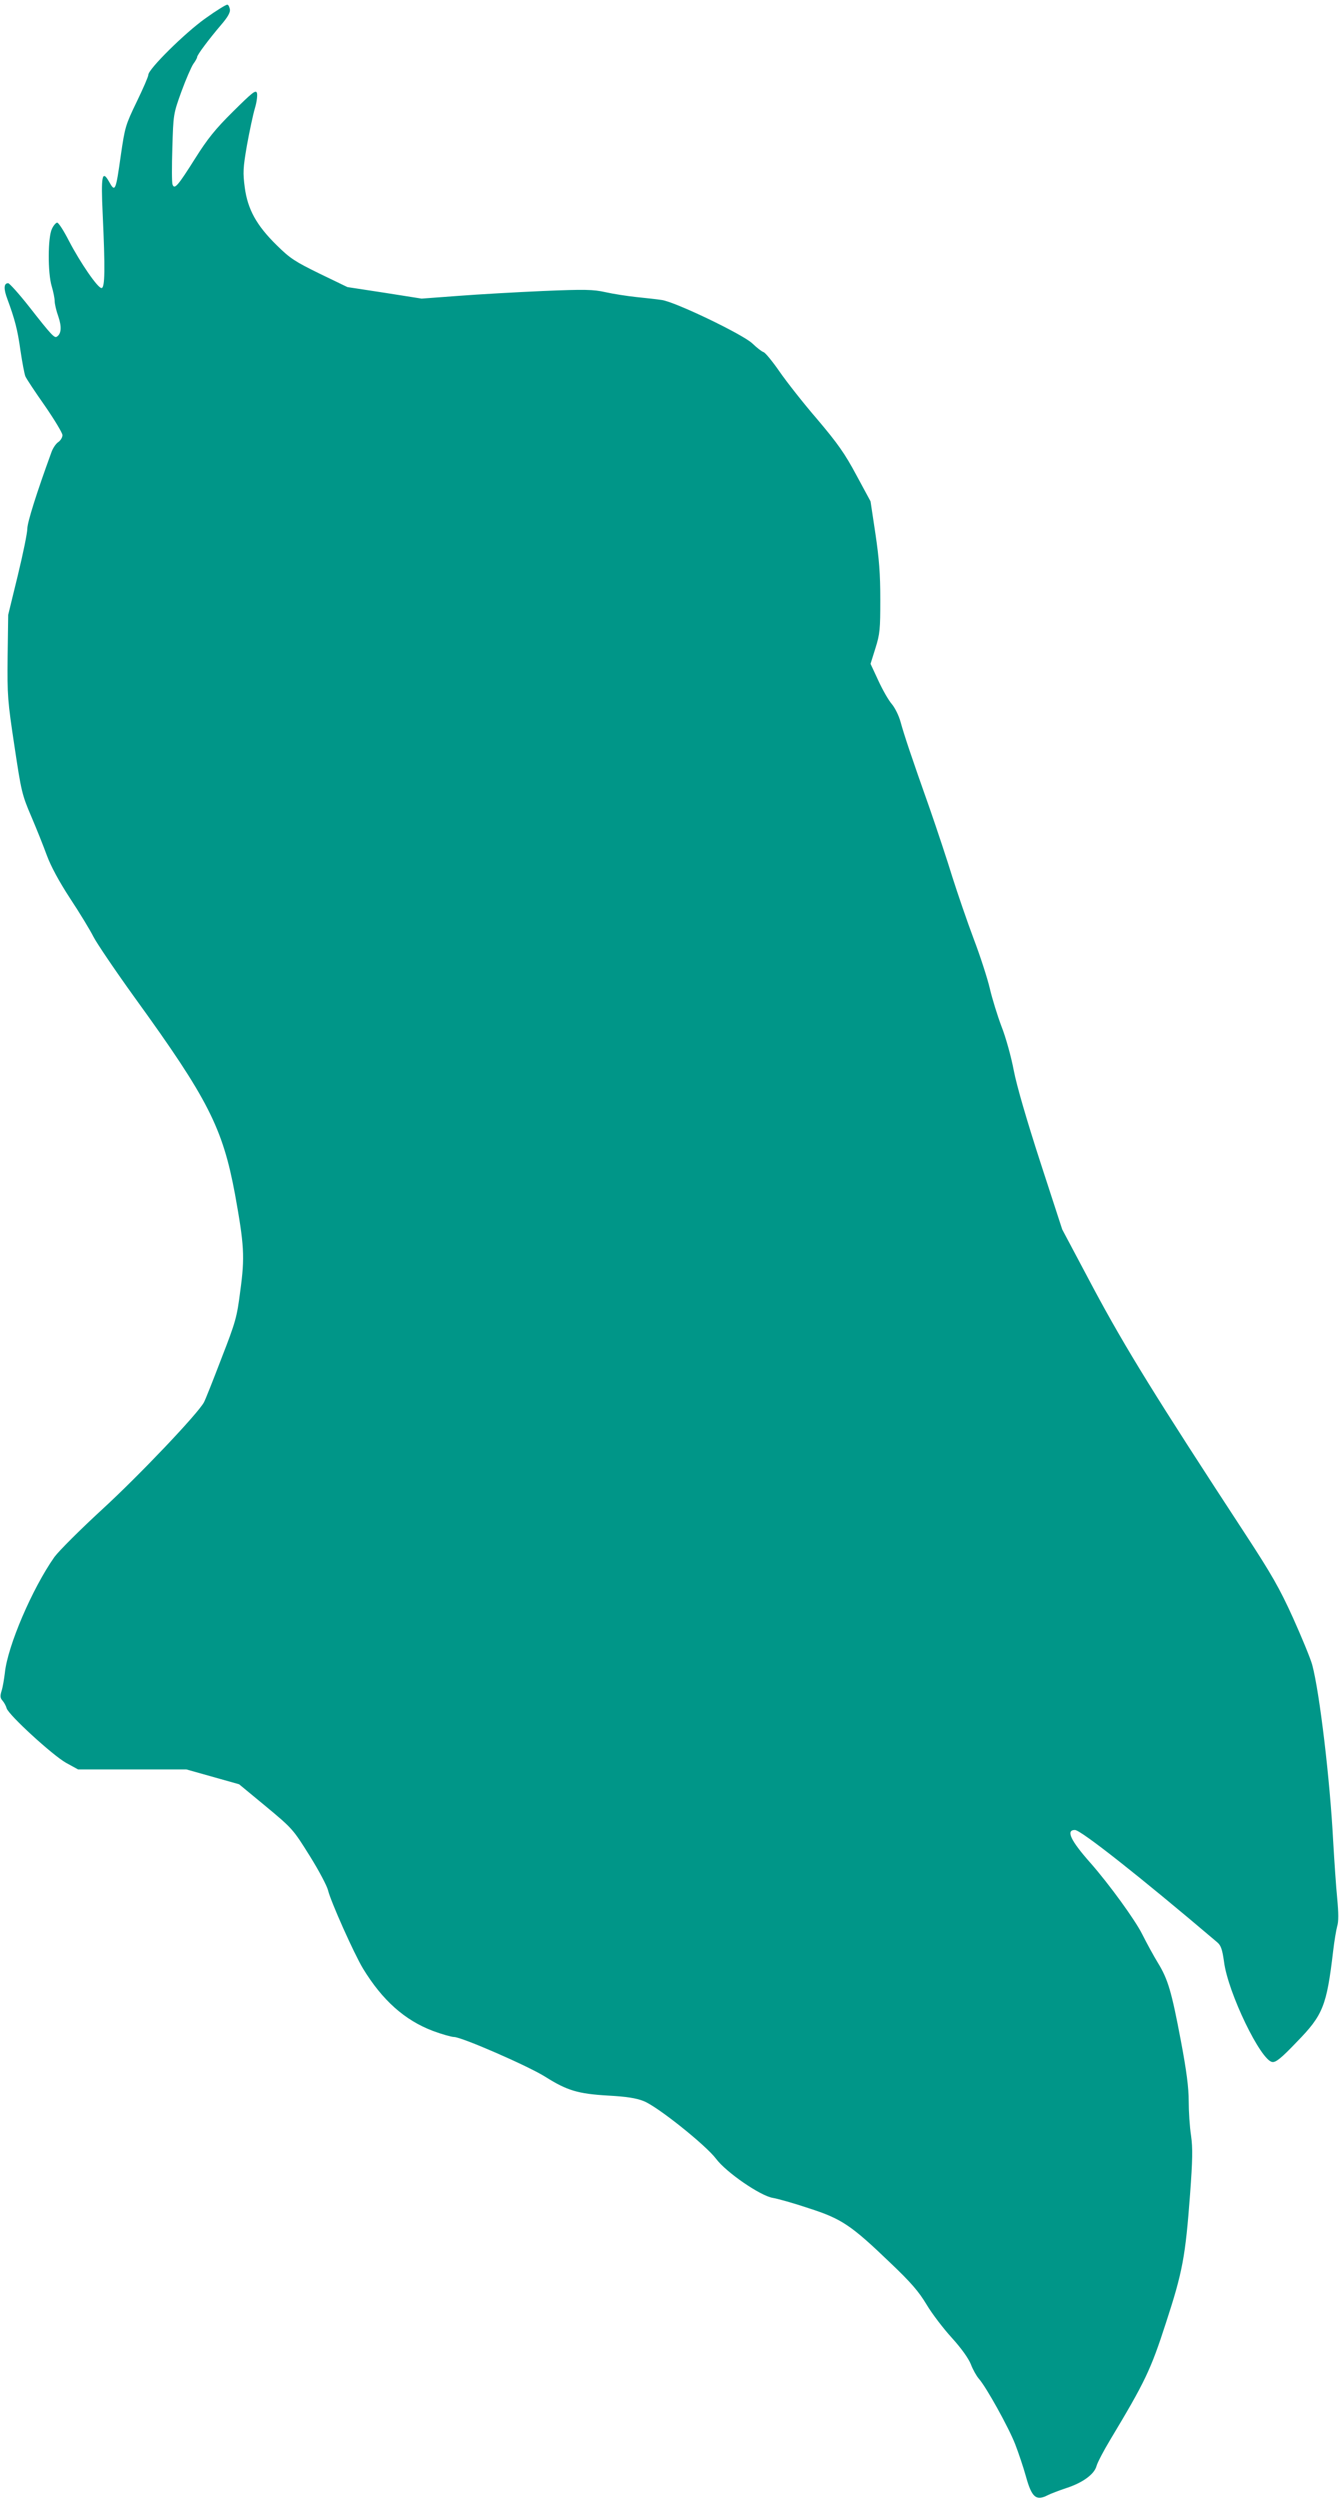
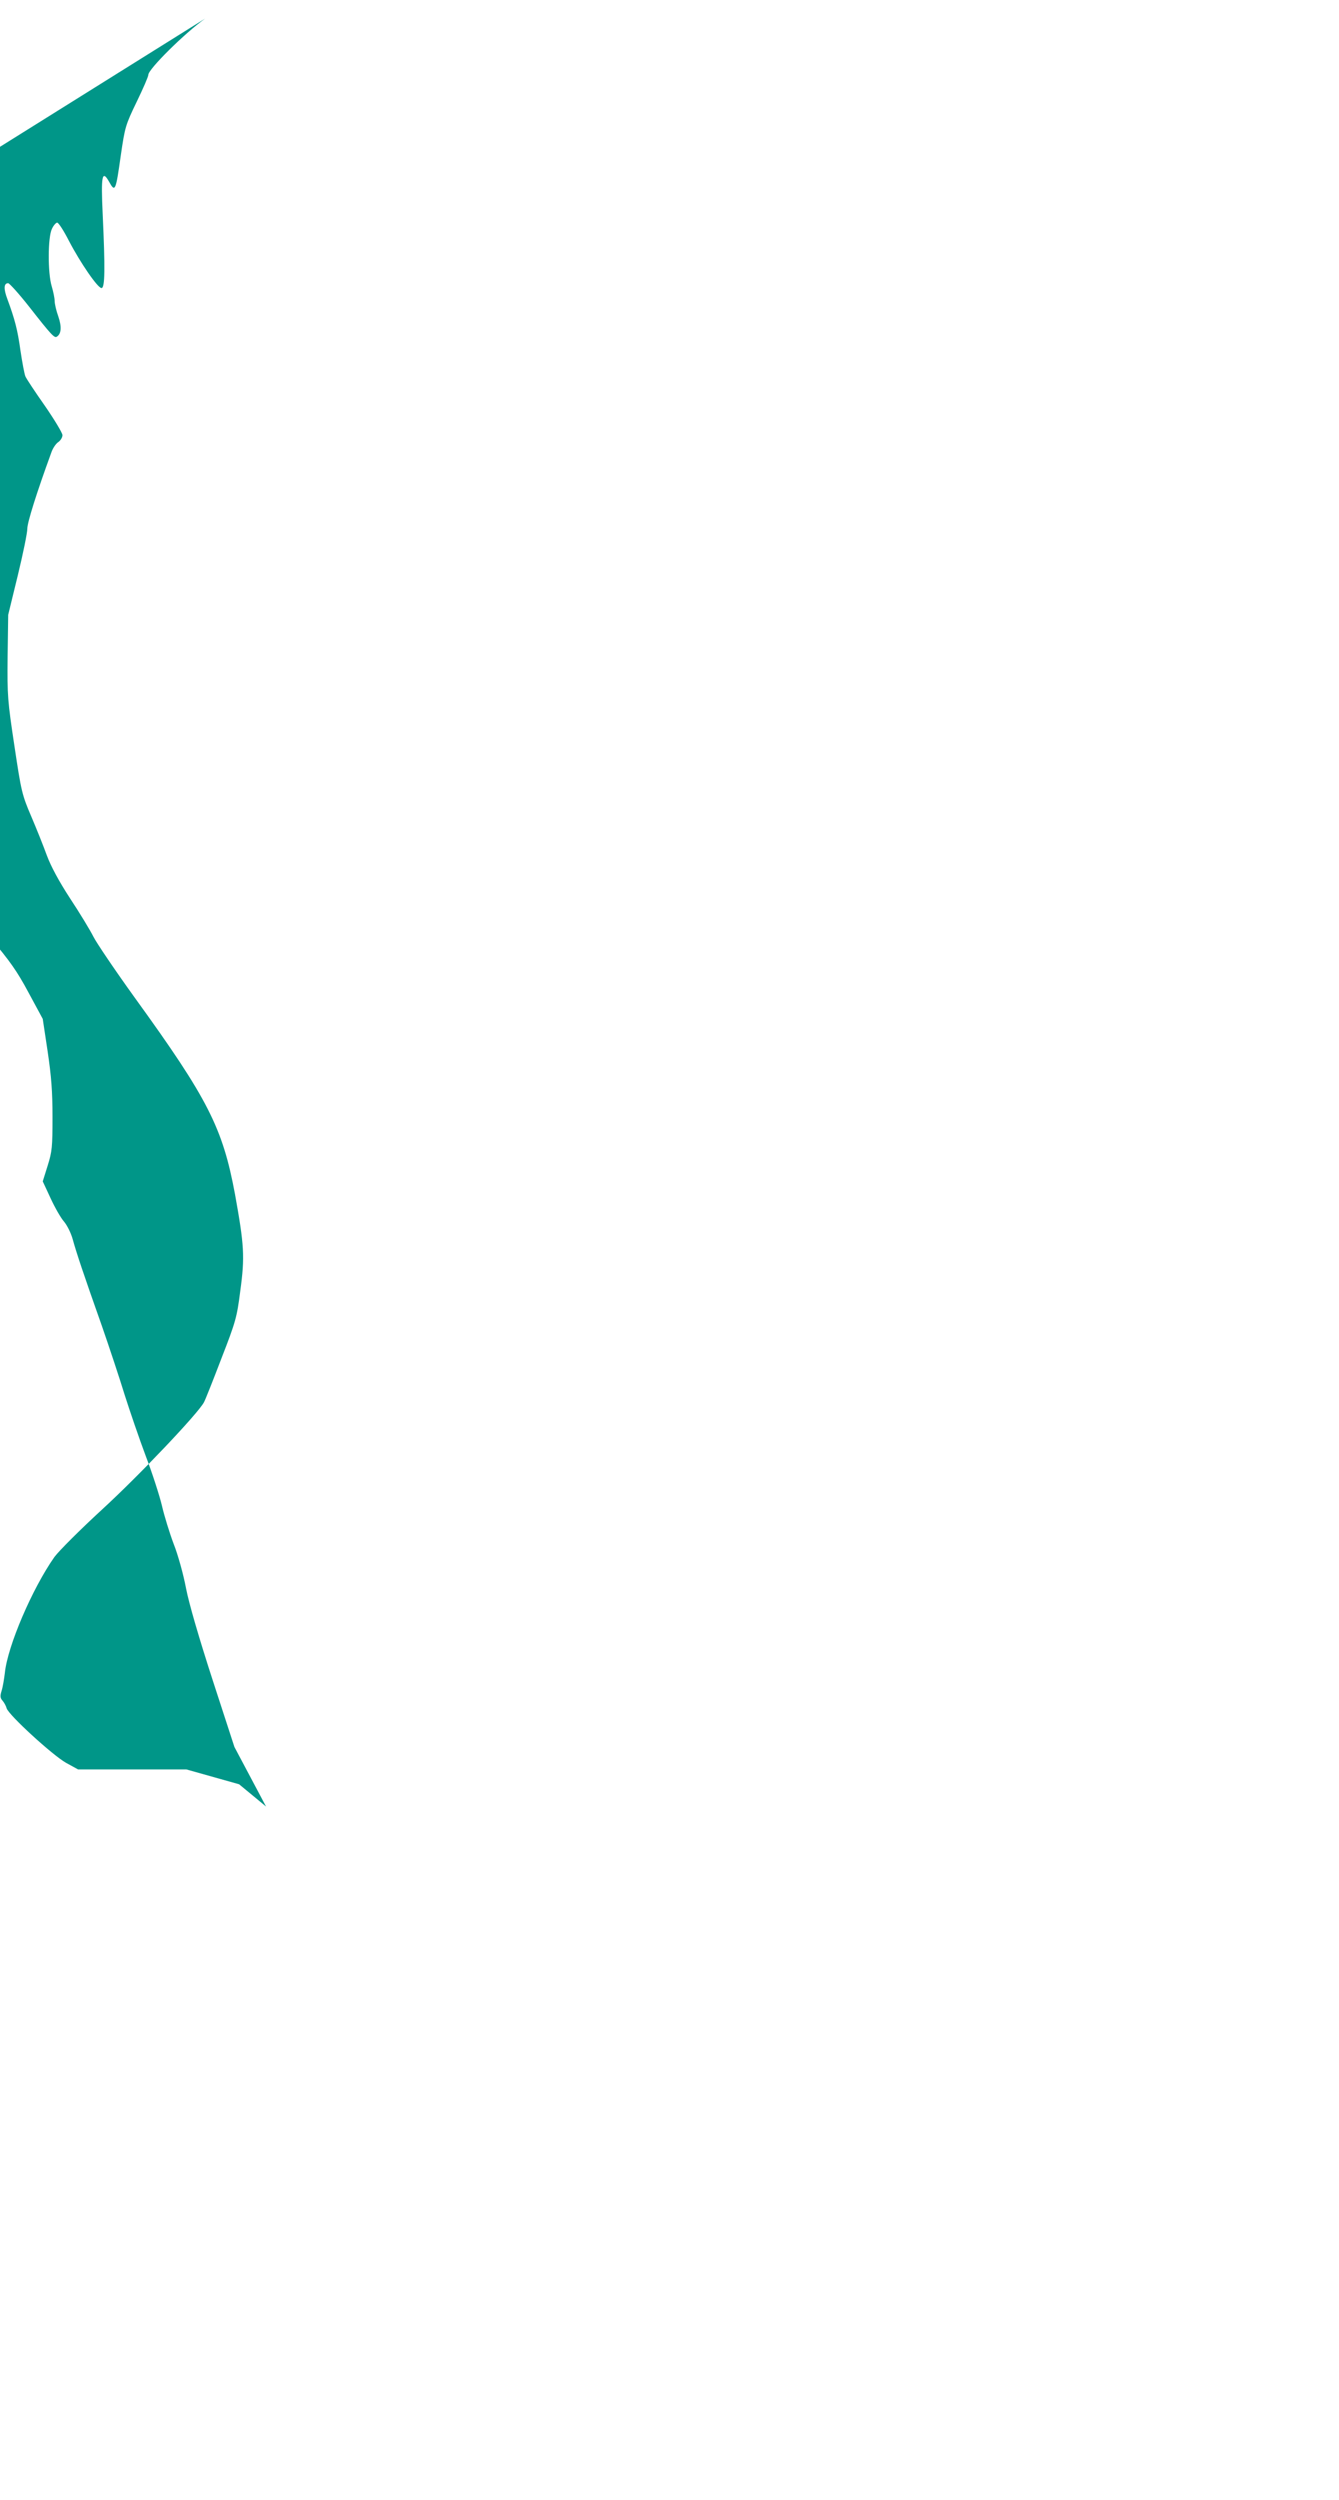
<svg xmlns="http://www.w3.org/2000/svg" version="1.0" width="686pt" height="1280pt" viewBox="0 0 686 1280" preserveAspectRatio="xMidYMid meet">
  <g transform="translate(0,1280) scale(0.1,-0.1)" fill="#009688" stroke="none">
-     <path d="M1051 12705 c-105 -75 -291 -259 -291 -288 0 -9 -27 -71 -60 -139 -57 -118 -60 -129 -81 -273 -26 -185 -29 -192 -61 -134 -35 61 -41 28 -32 -165 13 -282 12 -381 -6 -381 -19 0 -107 127 -167 242 -26 51 -53 93 -60 93 -6 0 -19 -14 -27 -32 -21 -42 -22 -225 -1 -294 8 -27 15 -61 15 -75 0 -14 8 -50 19 -80 18 -53 15 -89 -8 -103 -12 -8 -27 7 -142 154 -52 66 -100 119 -107 120 -23 0 -24 -29 -4 -82 38 -103 52 -156 67 -264 9 -60 20 -119 25 -131 5 -12 50 -80 100 -151 49 -71 90 -139 90 -150 0 -12 -10 -28 -22 -36 -12 -8 -28 -32 -35 -53 -76 -208 -123 -358 -123 -390 0 -21 -22 -129 -49 -240 l-49 -201 -3 -214 c-2 -202 0 -226 35 -458 35 -234 39 -250 86 -360 27 -63 63 -153 80 -200 21 -56 61 -131 119 -220 49 -74 103 -163 120 -197 17 -33 113 -175 214 -315 372 -514 448 -663 511 -1003 47 -260 51 -320 27 -495 -17 -135 -24 -159 -96 -344 -42 -110 -82 -211 -90 -226 -30 -57 -330 -373 -523 -550 -111 -102 -220 -211 -243 -242 -114 -162 -240 -456 -254 -593 -4 -33 -11 -75 -17 -93 -8 -26 -7 -37 5 -50 8 -9 18 -27 21 -39 11 -35 235 -240 304 -279 l62 -34 278 0 277 0 135 -38 135 -38 138 -114 c136 -113 139 -117 224 -253 47 -75 89 -155 94 -177 13 -55 132 -322 179 -400 99 -162 213 -264 358 -319 46 -17 95 -31 108 -31 39 0 381 -149 468 -204 111 -70 167 -87 321 -96 93 -5 145 -13 182 -28 69 -26 318 -225 371 -295 52 -70 228 -191 292 -201 24 -4 107 -27 184 -53 168 -54 216 -86 419 -281 103 -98 144 -145 184 -212 28 -47 87 -124 130 -171 49 -54 85 -105 97 -135 10 -27 29 -60 41 -74 37 -41 153 -250 186 -335 17 -44 42 -118 55 -165 30 -108 52 -127 112 -96 16 8 58 24 94 36 84 27 145 71 156 114 5 18 36 77 69 132 179 298 208 358 286 599 86 263 100 340 124 660 13 178 14 235 5 300 -7 45 -12 124 -12 177 0 69 -11 154 -40 308 -48 254 -66 315 -118 400 -22 36 -58 102 -80 146 -37 74 -170 257 -266 366 -102 115 -126 168 -79 168 30 0 331 -237 729 -575 19 -16 26 -36 35 -100 20 -158 188 -505 247 -513 18 -3 46 19 126 103 134 137 153 184 186 465 6 52 16 110 21 128 7 22 7 66 0 140 -6 59 -15 193 -21 297 -16 310 -69 757 -107 900 -9 33 -54 142 -99 242 -68 150 -110 223 -242 425 -466 712 -616 956 -778 1258 l-162 305 -112 344 c-70 216 -121 391 -136 469 -13 69 -41 171 -63 226 -21 56 -48 143 -60 195 -12 51 -49 166 -83 255 -33 88 -82 231 -109 316 -26 85 -78 241 -114 345 -96 271 -133 382 -151 448 -9 33 -29 73 -45 92 -16 18 -47 72 -69 120 l-40 86 25 80 c23 73 25 96 25 250 0 131 -6 208 -25 336 l-25 166 -73 135 c-59 110 -95 161 -199 284 -71 82 -158 193 -194 245 -36 52 -73 97 -82 100 -10 3 -35 23 -57 44 -49 47 -397 214 -465 223 -25 4 -83 10 -130 15 -47 5 -118 16 -158 25 -63 14 -105 15 -320 6 -136 -6 -331 -17 -434 -25 l-188 -14 -190 30 -190 29 -143 69 c-126 62 -150 77 -219 145 -104 102 -149 184 -164 296 -10 76 -9 99 11 215 13 72 31 157 41 191 10 33 14 69 10 79 -6 16 -25 0 -122 -96 -91 -90 -131 -140 -194 -240 -89 -141 -106 -161 -116 -134 -4 9 -4 94 -1 188 5 171 5 173 46 287 23 63 51 127 61 142 11 15 20 31 20 36 0 11 60 91 123 165 33 38 47 63 45 78 -2 12 -7 24 -13 25 -5 2 -57 -30 -114 -71z" />
+     <path d="M1051 12705 c-105 -75 -291 -259 -291 -288 0 -9 -27 -71 -60 -139 -57 -118 -60 -129 -81 -273 -26 -185 -29 -192 -61 -134 -35 61 -41 28 -32 -165 13 -282 12 -381 -6 -381 -19 0 -107 127 -167 242 -26 51 -53 93 -60 93 -6 0 -19 -14 -27 -32 -21 -42 -22 -225 -1 -294 8 -27 15 -61 15 -75 0 -14 8 -50 19 -80 18 -53 15 -89 -8 -103 -12 -8 -27 7 -142 154 -52 66 -100 119 -107 120 -23 0 -24 -29 -4 -82 38 -103 52 -156 67 -264 9 -60 20 -119 25 -131 5 -12 50 -80 100 -151 49 -71 90 -139 90 -150 0 -12 -10 -28 -22 -36 -12 -8 -28 -32 -35 -53 -76 -208 -123 -358 -123 -390 0 -21 -22 -129 -49 -240 l-49 -201 -3 -214 c-2 -202 0 -226 35 -458 35 -234 39 -250 86 -360 27 -63 63 -153 80 -200 21 -56 61 -131 119 -220 49 -74 103 -163 120 -197 17 -33 113 -175 214 -315 372 -514 448 -663 511 -1003 47 -260 51 -320 27 -495 -17 -135 -24 -159 -96 -344 -42 -110 -82 -211 -90 -226 -30 -57 -330 -373 -523 -550 -111 -102 -220 -211 -243 -242 -114 -162 -240 -456 -254 -593 -4 -33 -11 -75 -17 -93 -8 -26 -7 -37 5 -50 8 -9 18 -27 21 -39 11 -35 235 -240 304 -279 l62 -34 278 0 277 0 135 -38 135 -38 138 -114 l-162 305 -112 344 c-70 216 -121 391 -136 469 -13 69 -41 171 -63 226 -21 56 -48 143 -60 195 -12 51 -49 166 -83 255 -33 88 -82 231 -109 316 -26 85 -78 241 -114 345 -96 271 -133 382 -151 448 -9 33 -29 73 -45 92 -16 18 -47 72 -69 120 l-40 86 25 80 c23 73 25 96 25 250 0 131 -6 208 -25 336 l-25 166 -73 135 c-59 110 -95 161 -199 284 -71 82 -158 193 -194 245 -36 52 -73 97 -82 100 -10 3 -35 23 -57 44 -49 47 -397 214 -465 223 -25 4 -83 10 -130 15 -47 5 -118 16 -158 25 -63 14 -105 15 -320 6 -136 -6 -331 -17 -434 -25 l-188 -14 -190 30 -190 29 -143 69 c-126 62 -150 77 -219 145 -104 102 -149 184 -164 296 -10 76 -9 99 11 215 13 72 31 157 41 191 10 33 14 69 10 79 -6 16 -25 0 -122 -96 -91 -90 -131 -140 -194 -240 -89 -141 -106 -161 -116 -134 -4 9 -4 94 -1 188 5 171 5 173 46 287 23 63 51 127 61 142 11 15 20 31 20 36 0 11 60 91 123 165 33 38 47 63 45 78 -2 12 -7 24 -13 25 -5 2 -57 -30 -114 -71z" />
  </g>
</svg>